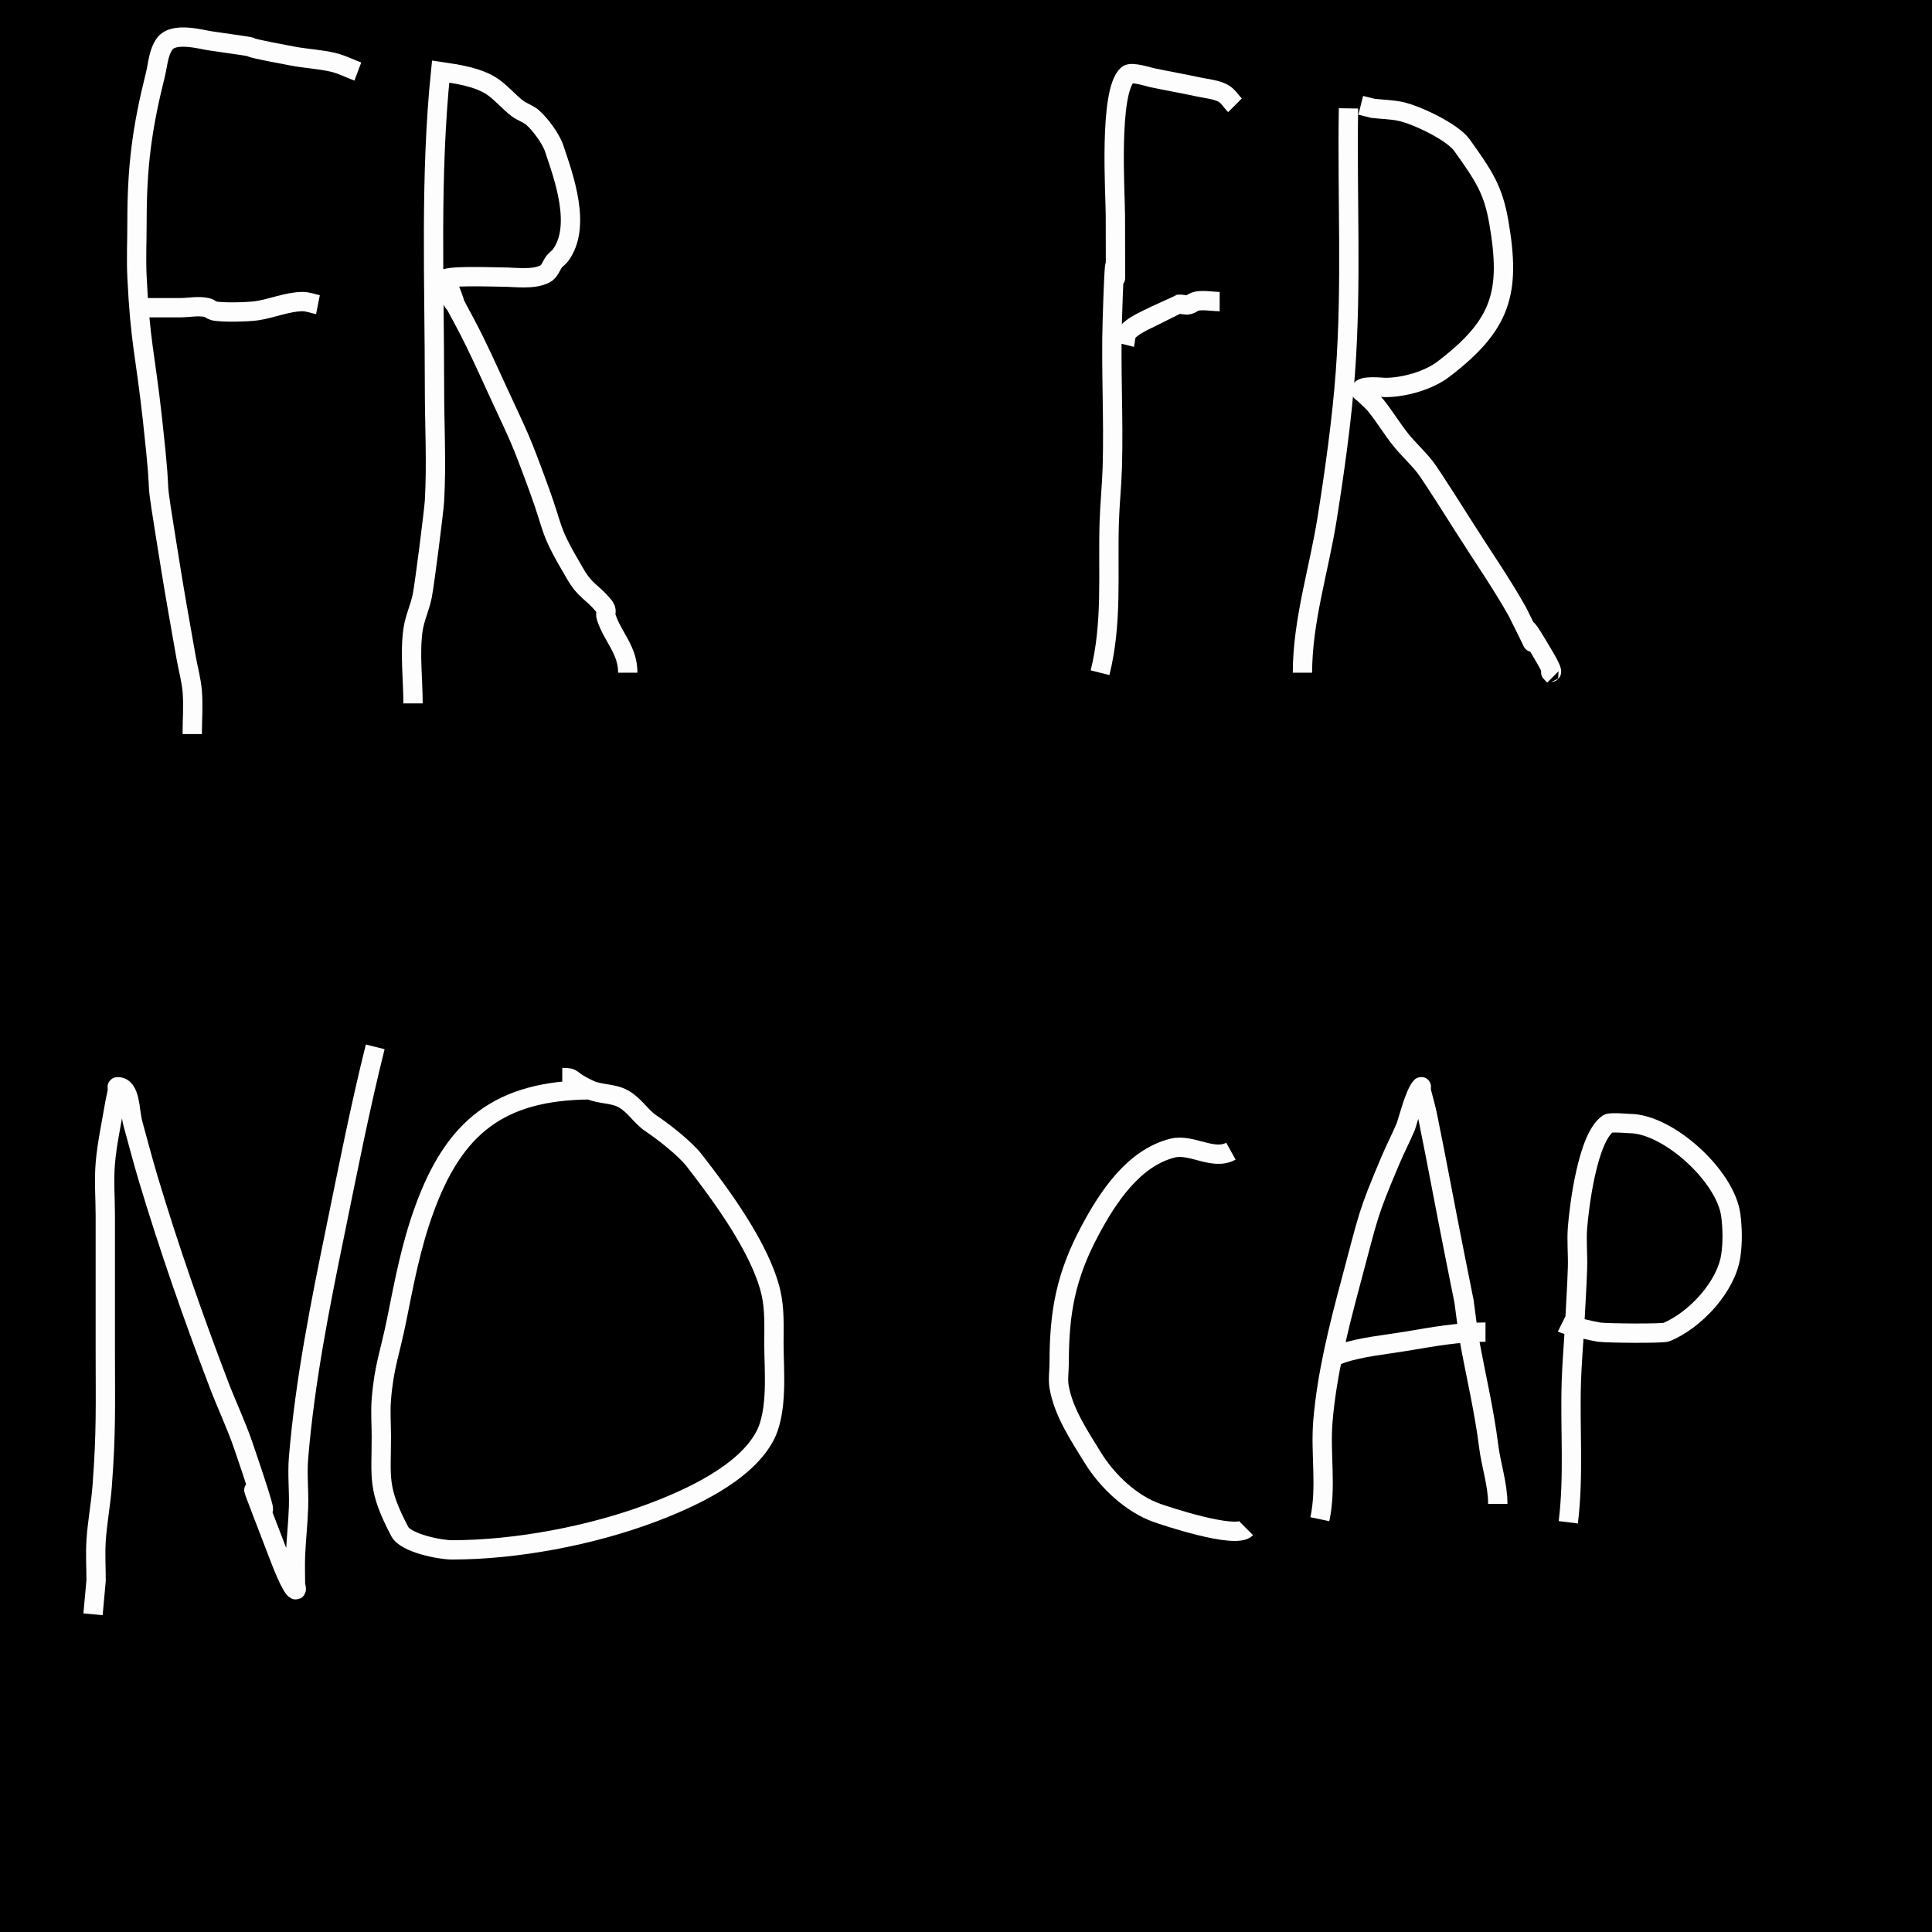
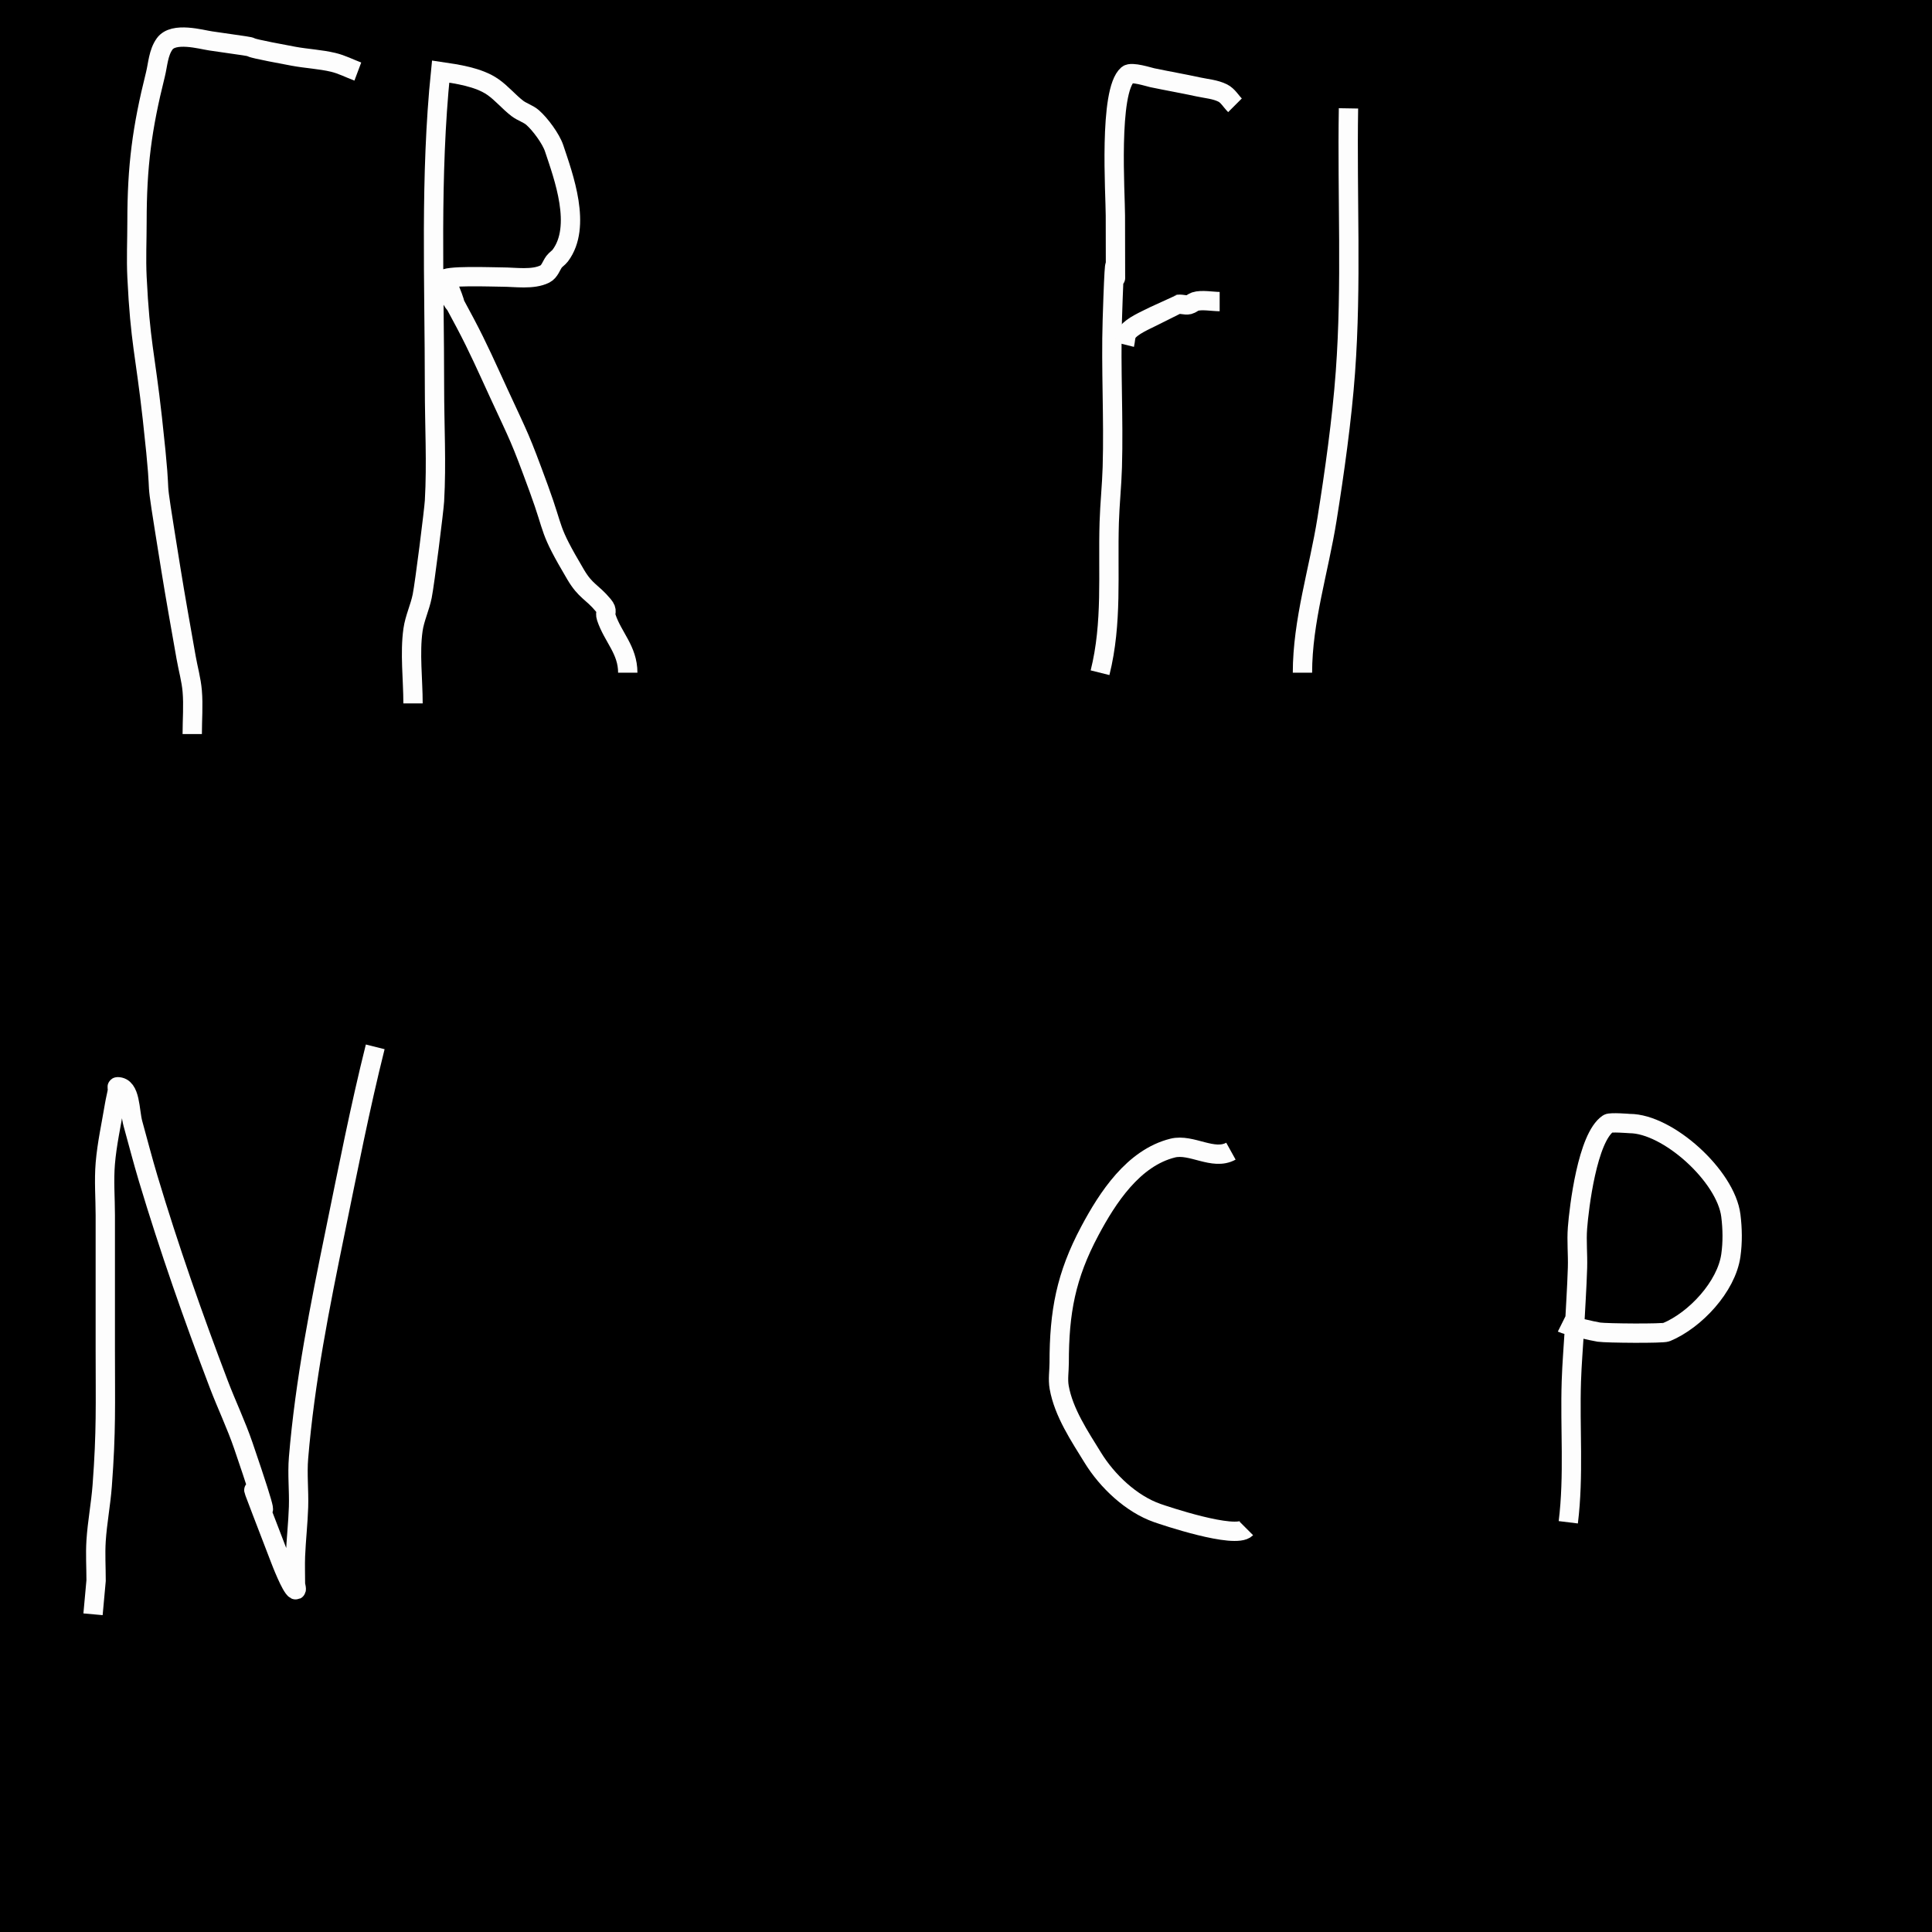
<svg xmlns="http://www.w3.org/2000/svg" xmlns:ns1="http://www.inkscape.org/namespaces/inkscape" xmlns:ns2="http://sodipodi.sourceforge.net/DTD/sodipodi-0.dtd" width="100mm" height="100mm" viewBox="0 0 100 100" version="1.1" id="svg1" ns1:export-filename="frfrnocap" ns1:export-xdpi="260.09601" ns1:export-ydpi="260.09601">
  <ns2:namedview id="namedview1" pagecolor="#505050" bordercolor="#eeeeee" borderopacity="1" ns1:showpageshadow="0" ns1:pageopacity="0" ns1:pagecheckerboard="0" ns1:deskcolor="#505050" ns1:document-units="mm" />
  <defs id="defs1" />
  <g ns1:label="Layer 1" ns1:groupmode="layer" id="layer1">
    <rect style="fill:#000000;fill-rule:evenodd;stroke-width:0.265" id="rect27" width="100" height="100" x="0" y="0" />
    <path style="fill:#000000;fill-opacity:1;stroke:#fdfdfd;stroke-width:1;stroke-dasharray:none;stroke-opacity:1" d="M 18.521,3.704 C 18.098,3.545 17.691,3.333 17.251,3.228 16.574,3.067 15.871,3.037 15.187,2.91 11.083,2.15 14.817,2.676 10.901,2.117 10.41,2.046 8.981,1.629 8.52,2.275 8.191,2.735 8.173,3.343 8.043,3.863 7.352,6.627 7.091,8.595 7.091,11.483 c 0,0.953 -0.046,1.906 0,2.858 0.165,3.389 0.419,3.932 0.794,7.302 0.647,5.823 -0.099,1.234 0.953,7.779 0.247,1.537 0.525,3.07 0.794,4.604 0.102,0.583 0.268,1.157 0.318,1.746 0.062,0.738 0,1.482 0,2.223" id="path34" />
-     <path style="fill:#000000;fill-opacity:1;stroke:#fdfdfd;stroke-width:1;stroke-dasharray:none;stroke-opacity:1" d="m 16.457,15.769 c -0.265,-0.053 -0.524,-0.159 -0.794,-0.159 -0.769,0 -1.618,0.367 -2.381,0.476 -0.443,0.063 -1.805,0.104 -2.223,0 -0.115,-0.029 -0.203,-0.13 -0.317,-0.159 -0.462,-0.116 -0.952,0 -1.429,0 -0.794,0 -1.587,0 -2.381,0" id="path35" />
    <path style="fill:#000000;fill-opacity:1;stroke:#fdfdfd;stroke-width:1;stroke-dasharray:none;stroke-opacity:1" d="m 21.378,36.407 c 0,-1.233 -0.172,-2.607 0,-3.81 0.085,-0.597 0.358,-1.155 0.476,-1.746 0.133,-0.667 0.608,-4.447 0.635,-4.921 0.112,-1.955 0,-3.916 0,-5.874 0,-5.448 -0.236,-10.927 0.318,-16.351 0.85,0.125 1.959,0.282 2.699,0.794 0.462,0.32 0.824,0.768 1.27,1.111 0.245,0.188 0.562,0.273 0.794,0.476 0.389,0.34 0.946,1.092 1.111,1.587 0.493,1.478 1.448,4.05 0.318,5.556 -0.09,0.12 -0.228,0.198 -0.318,0.317 -0.148,0.197 -0.227,0.51 -0.476,0.635 -0.626,0.313 -1.531,0.159 -2.222,0.159 -0.481,0 -3.016,-0.106 -3.016,0.159 0,0.479 0.197,0.174 0.318,0.476 0.992,2.481 -1.377,-2.354 0.794,1.746 0.68,1.284 1.126,2.307 1.746,3.651 1.095,2.373 1.063,2.192 2.064,4.921 0.851,2.32 0.454,1.99 1.905,4.445 0.52,0.88 0.839,0.879 1.429,1.587 0.269,0.323 0.062,0.344 0.159,0.635 0.341,1.022 1.111,1.679 1.111,2.858" id="path36" />
    <path style="fill:#000000;fill-opacity:1;stroke:#fdfdfd;stroke-width:1;stroke-dasharray:none;stroke-opacity:1" d="M 63.923,5.45 C 63.712,5.239 63.556,4.949 63.288,4.815 62.898,4.62 62.445,4.591 62.018,4.498 61.227,4.326 60.429,4.188 59.637,4.022 59.472,3.987 58.565,3.693 58.367,3.863 c -0.995,0.853 -0.635,6.167 -0.635,7.302 0,7.625 0.059,-1.584 -0.159,5.398 -0.079,2.538 0.075,5.082 0,7.62 -0.028,0.954 -0.13,1.904 -0.159,2.858 -0.08,2.637 0.17,5.194 -0.476,7.779" id="path37" />
    <path style="fill:#000000;fill-opacity:1;stroke:#fdfdfd;stroke-width:1;stroke-dasharray:none;stroke-opacity:1" d="m 58.208,17.833 c 0.053,-0.212 0.032,-0.457 0.159,-0.635 0.229,-0.321 0.931,-0.624 1.27,-0.794 9.3e-5,-4.6e-5 1.27,-0.635 1.27,-0.635 0.201,-0.067 0.43,0.051 0.635,0 0.115,-0.029 0.205,-0.121 0.317,-0.159 0.329,-0.11 0.911,0 1.27,0" id="path38" />
    <path style="fill:#000000;fill-opacity:1;stroke:#fdfdfd;stroke-width:1;stroke-dasharray:none;stroke-opacity:1" d="m 69.797,5.609 c -0.076,4.55 0.174,9.109 -0.159,13.652 -0.179,2.452 -0.571,5.236 -0.953,7.62 -0.42,2.626 -1.27,5.265 -1.27,7.938" id="path39" />
-     <path style="fill:#000000;fill-opacity:1;stroke:#fdfdfd;stroke-width:1;stroke-dasharray:none;stroke-opacity:1" d="m 70.432,5.45 c 0.212,0.053 0.423,0.106 0.635,0.159 0.476,0.053 0.96,0.058 1.429,0.159 0.829,0.178 2.686,1.061 3.175,1.746 1.135,1.589 1.616,2.308 1.905,3.969 0.636,3.657 0.142,5.326 -2.857,7.62 -0.78,0.596 -2.04,0.952 -3.016,0.952 -0.13,0 -1.27,-0.131 -1.27,0.159 0,0.075 0.106,0.106 0.159,0.159 0.212,0.212 0.448,0.401 0.635,0.635 0.45,0.562 0.82,1.184 1.27,1.746 0.398,0.498 0.879,0.926 1.27,1.429 0.329,0.424 1.858,2.849 2.064,3.175 0.903,1.426 1.871,2.815 2.699,4.286 2.061,4.122 -0.816,-1.467 1.429,2.381 0.725,1.243 0.016,0.492 0.476,0.953" id="path40" />
    <path style="fill:#000000;fill-opacity:1;stroke:#fdfdfd;stroke-width:1;stroke-dasharray:none;stroke-opacity:1" d="m 4.815,83.555 c 0.053,-0.582 0.106,-1.164 0.159,-1.746 0,-0.688 -0.044,-1.377 0,-2.064 0.062,-0.956 0.246,-1.902 0.317,-2.857 0.212,-2.822 0.159,-4.159 0.159,-6.985 0,-2.328 0,-4.657 0,-6.985 0,-0.9 -0.075,-1.802 0,-2.699 0.085,-1.014 0.309,-2.012 0.476,-3.016 0.044,-0.266 0.114,-0.528 0.159,-0.794 0.009,-0.052 -0.053,-0.159 0,-0.159 0.688,0 0.611,1.242 0.794,1.905 0.263,0.953 0.51,1.911 0.794,2.858 1.076,3.585 2.319,7.139 3.651,10.636 0.406,1.065 0.901,2.097 1.27,3.175 2.87,8.39 -1.488,-2.948 1.905,5.874 0.032,0.084 0.562,1.472 0.794,1.587 0.095,0.047 0,-0.212 0,-0.318 0,-0.476 -0.019,-0.953 0,-1.429 0.034,-0.848 0.132,-1.692 0.159,-2.54 0.026,-0.846 -0.07,-1.696 0,-2.54 0.33,-3.964 1.107,-7.859 1.905,-11.748 0.653,-3.185 1.275,-6.37 2.064,-9.525" id="path46" />
-     <path style="fill:#000000;fill-opacity:1;stroke:#fdfdfd;stroke-width:1;stroke-dasharray:none;stroke-opacity:1" d="m 30.533,56.409 c -4.686,0.036 -7.022,1.928 -8.572,6.191 -0.69,1.898 -1.035,3.747 -1.429,5.715 -0.344,1.721 -0.653,2.372 -0.794,4.127 -0.051,0.633 0,1.27 0,1.905 0,2.193 -0.218,2.688 0.952,4.921 0.321,0.613 2.102,0.953 2.699,0.953 3.325,0 7.198,-0.735 10.319,-1.905 1.964,-0.736 4.826,-2.023 5.874,-3.969 0.7,-1.301 0.476,-3.464 0.476,-4.763 0,-0.887 0.047,-1.825 -0.159,-2.699 -0.534,-2.27 -2.584,-5.046 -3.969,-6.826 -0.466,-0.599 -1.559,-1.463 -2.223,-1.905 -0.536,-0.357 -0.844,-0.936 -1.429,-1.27 -0.541,-0.309 -1.199,-0.227 -1.746,-0.476 -1.179,-0.536 -0.724,-0.635 -1.429,-0.635" id="path47" />
    <path style="fill:#000000;fill-opacity:1;stroke:#fdfdfd;stroke-width:1;stroke-dasharray:none;stroke-opacity:1" d="m 63.712,59.584 c -0.915,0.508 -2.04,-0.403 -3.016,-0.159 -2.033,0.508 -3.368,2.564 -4.286,4.286 -1.239,2.323 -1.587,4.2 -1.587,6.826 0,0.423 -0.074,0.853 0,1.27 0.231,1.308 1.063,2.541 1.746,3.651 0.734,1.192 1.977,2.383 3.334,2.857 0.322,0.113 4.027,1.371 4.604,0.794" id="path48" />
-     <path style="fill:#000000;fill-opacity:1;stroke:#fdfdfd;stroke-width:1;stroke-dasharray:none;stroke-opacity:1" d="m 68.315,78.634 c 0.358,-1.677 0.018,-3.394 0.159,-5.08 0.2,-2.394 0.809,-4.832 1.429,-7.144 0.953,-3.553 0.843,-3.464 2.064,-6.35 0.249,-0.589 0.546,-1.157 0.794,-1.746 0.074,-0.176 0.468,-1.738 0.794,-2.064 0.037,-0.037 -0.011,0.107 0,0.159 0.095,0.426 0.23,0.843 0.318,1.27 0.498,2.43 0.942,4.87 1.429,7.303 0.159,0.794 0.317,1.587 0.476,2.381 0.106,0.741 0.181,1.487 0.318,2.222 0.327,1.766 0.729,3.454 0.953,5.239 0.127,1.016 0.476,2.003 0.476,3.016" id="path49" />
-     <path style="fill:#000000;fill-opacity:1;stroke:#fdfdfd;stroke-width:1;stroke-dasharray:none;stroke-opacity:1" d="m 68.792,70.379 c 0.212,-0.106 0.41,-0.243 0.635,-0.318 1.053,-0.351 2.238,-0.452 3.334,-0.635 1.425,-0.238 2.693,-0.476 4.128,-0.476" id="path50" />
    <path style="fill:#000000;fill-opacity:1;stroke:#fdfdfd;stroke-width:1;stroke-dasharray:none;stroke-opacity:1" d="m 81.174,78.793 c 0.3,-2.428 0.08,-4.869 0.159,-7.302 0.029,-0.901 0.106,-1.799 0.159,-2.699 0.053,-1.058 0.127,-2.116 0.159,-3.175 0.021,-0.688 -0.053,-1.378 0,-2.064 0.079,-1.026 0.509,-4.679 1.587,-5.398 0.12,-0.08 1.107,0 1.111,0 1.978,0 4.982,2.711 5.239,4.763 0.085,0.683 0.097,1.383 0,2.064 -0.231,1.618 -1.846,3.349 -3.334,3.969 -0.193,0.081 -3.079,0.059 -3.493,0 -0.282,-0.04 -1.67,-0.359 -1.905,-0.476" id="path51" />
  </g>
</svg>